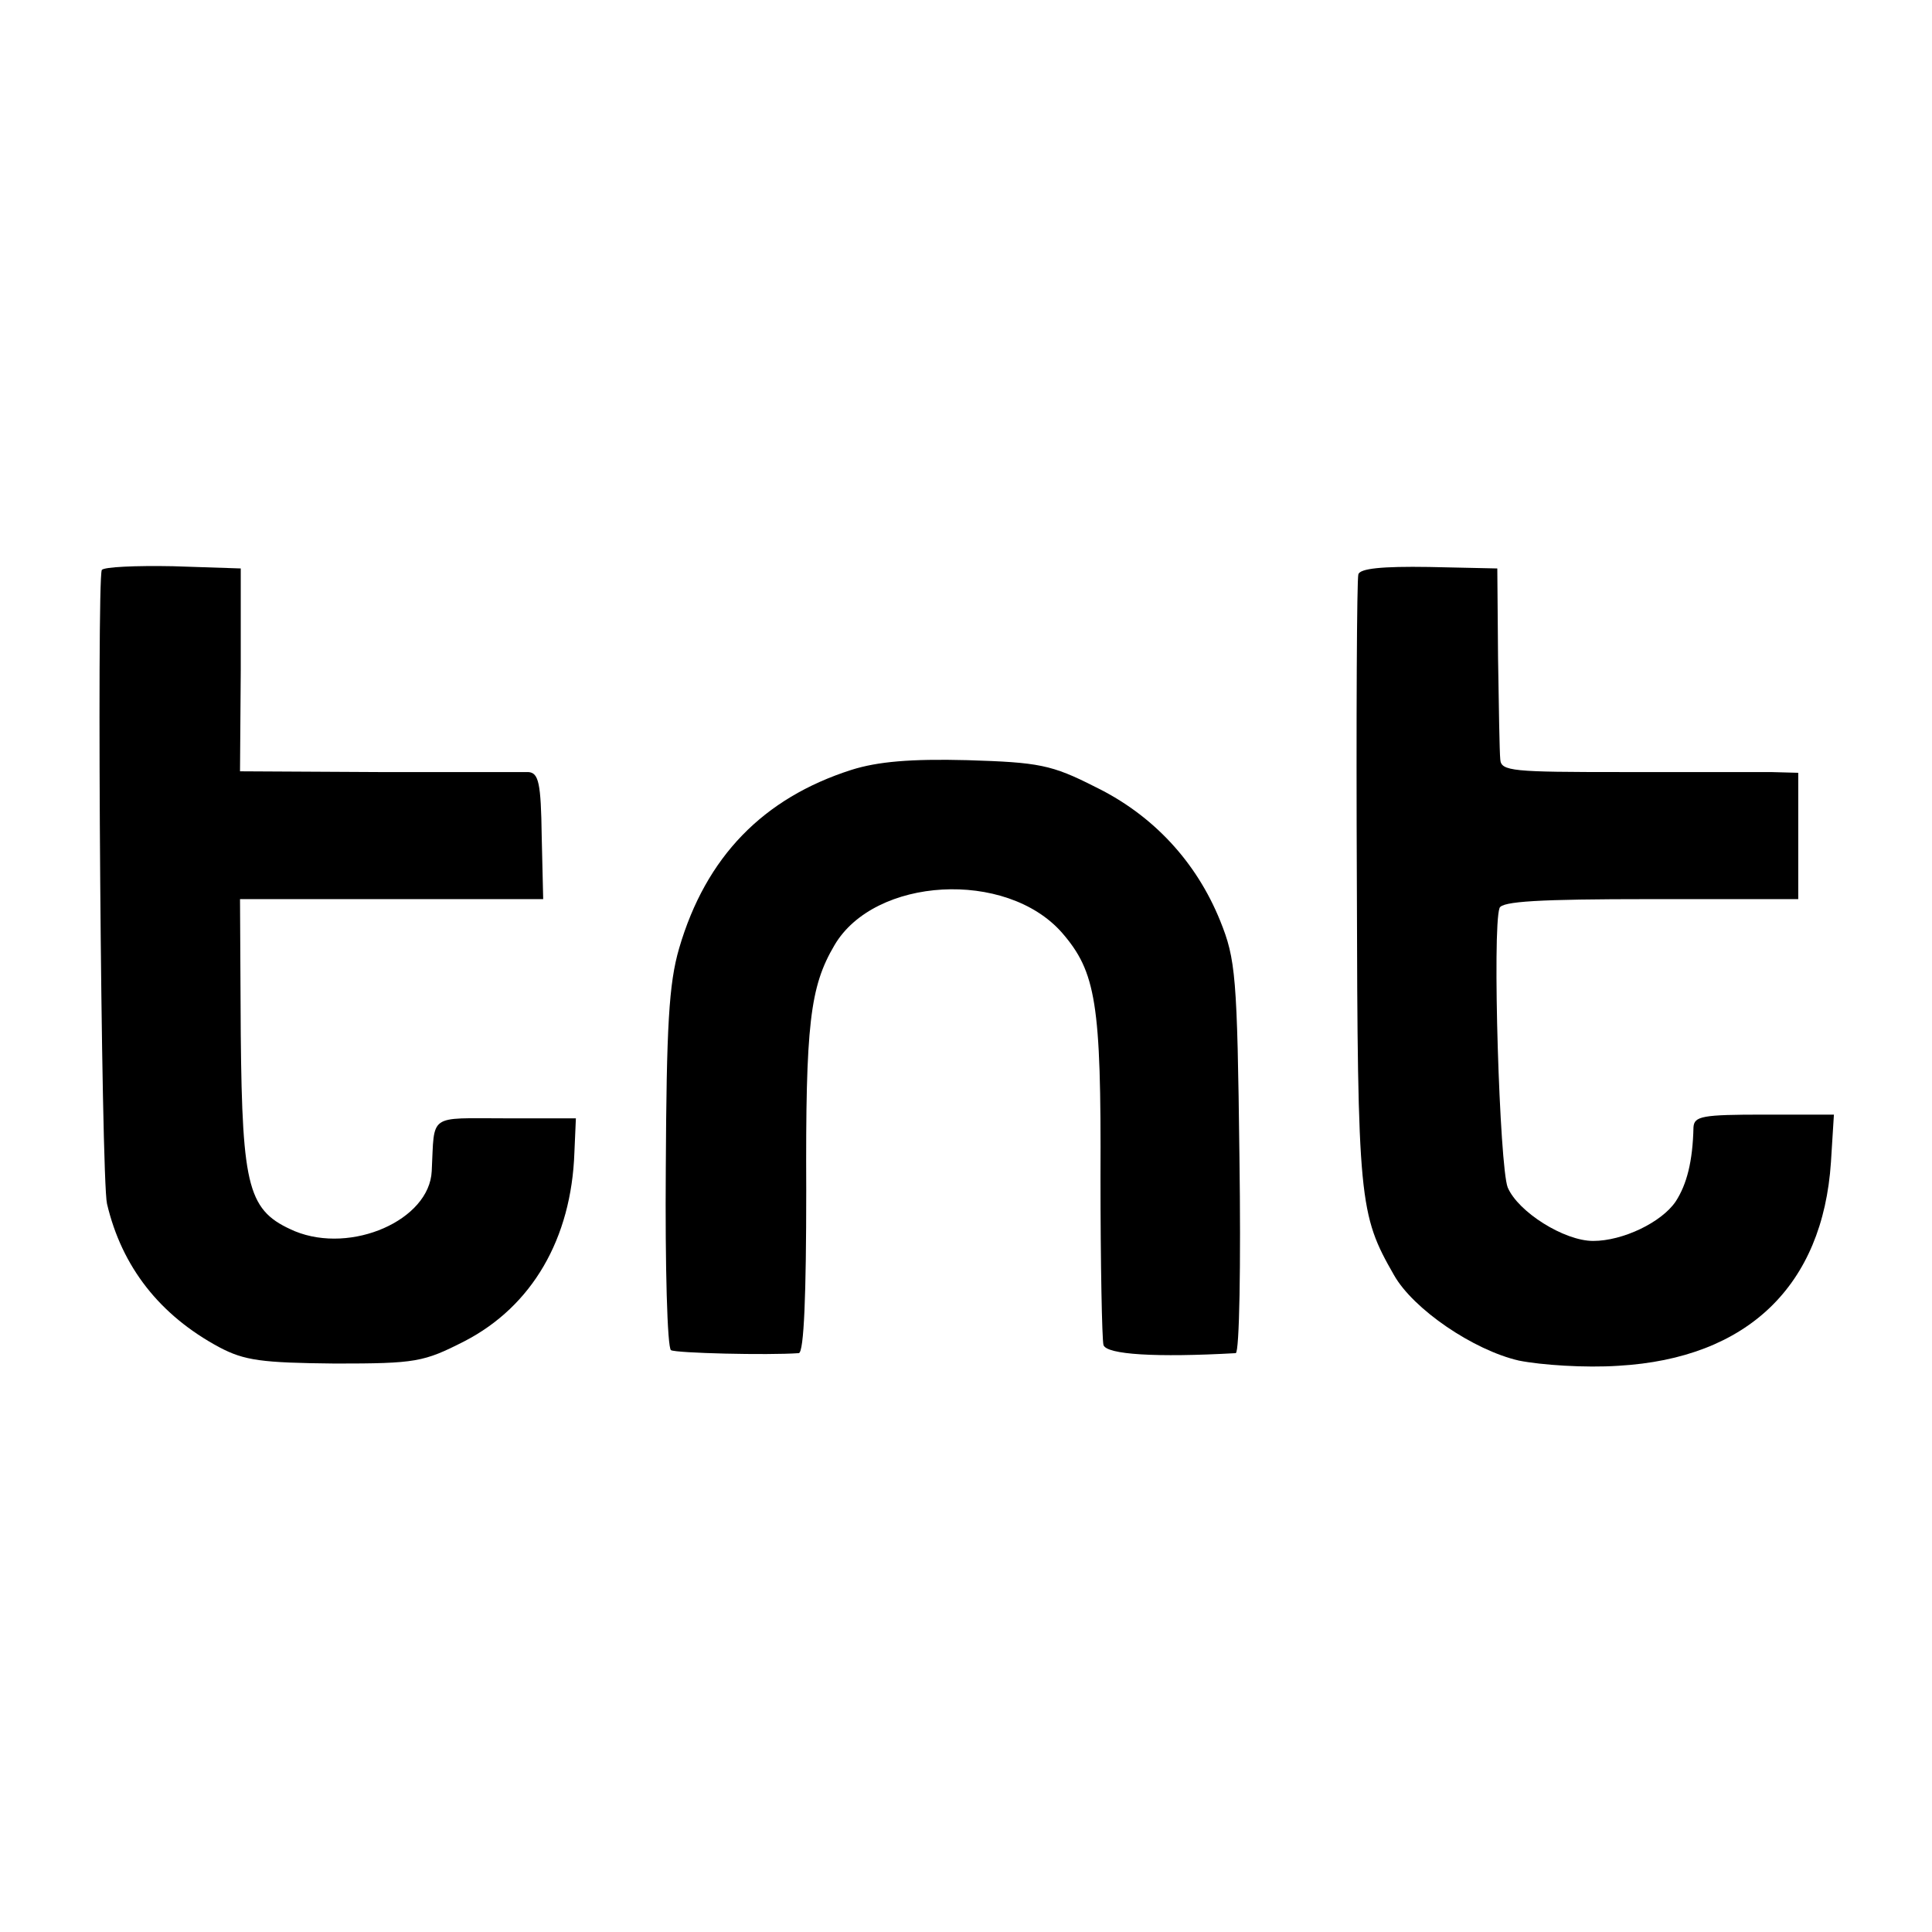
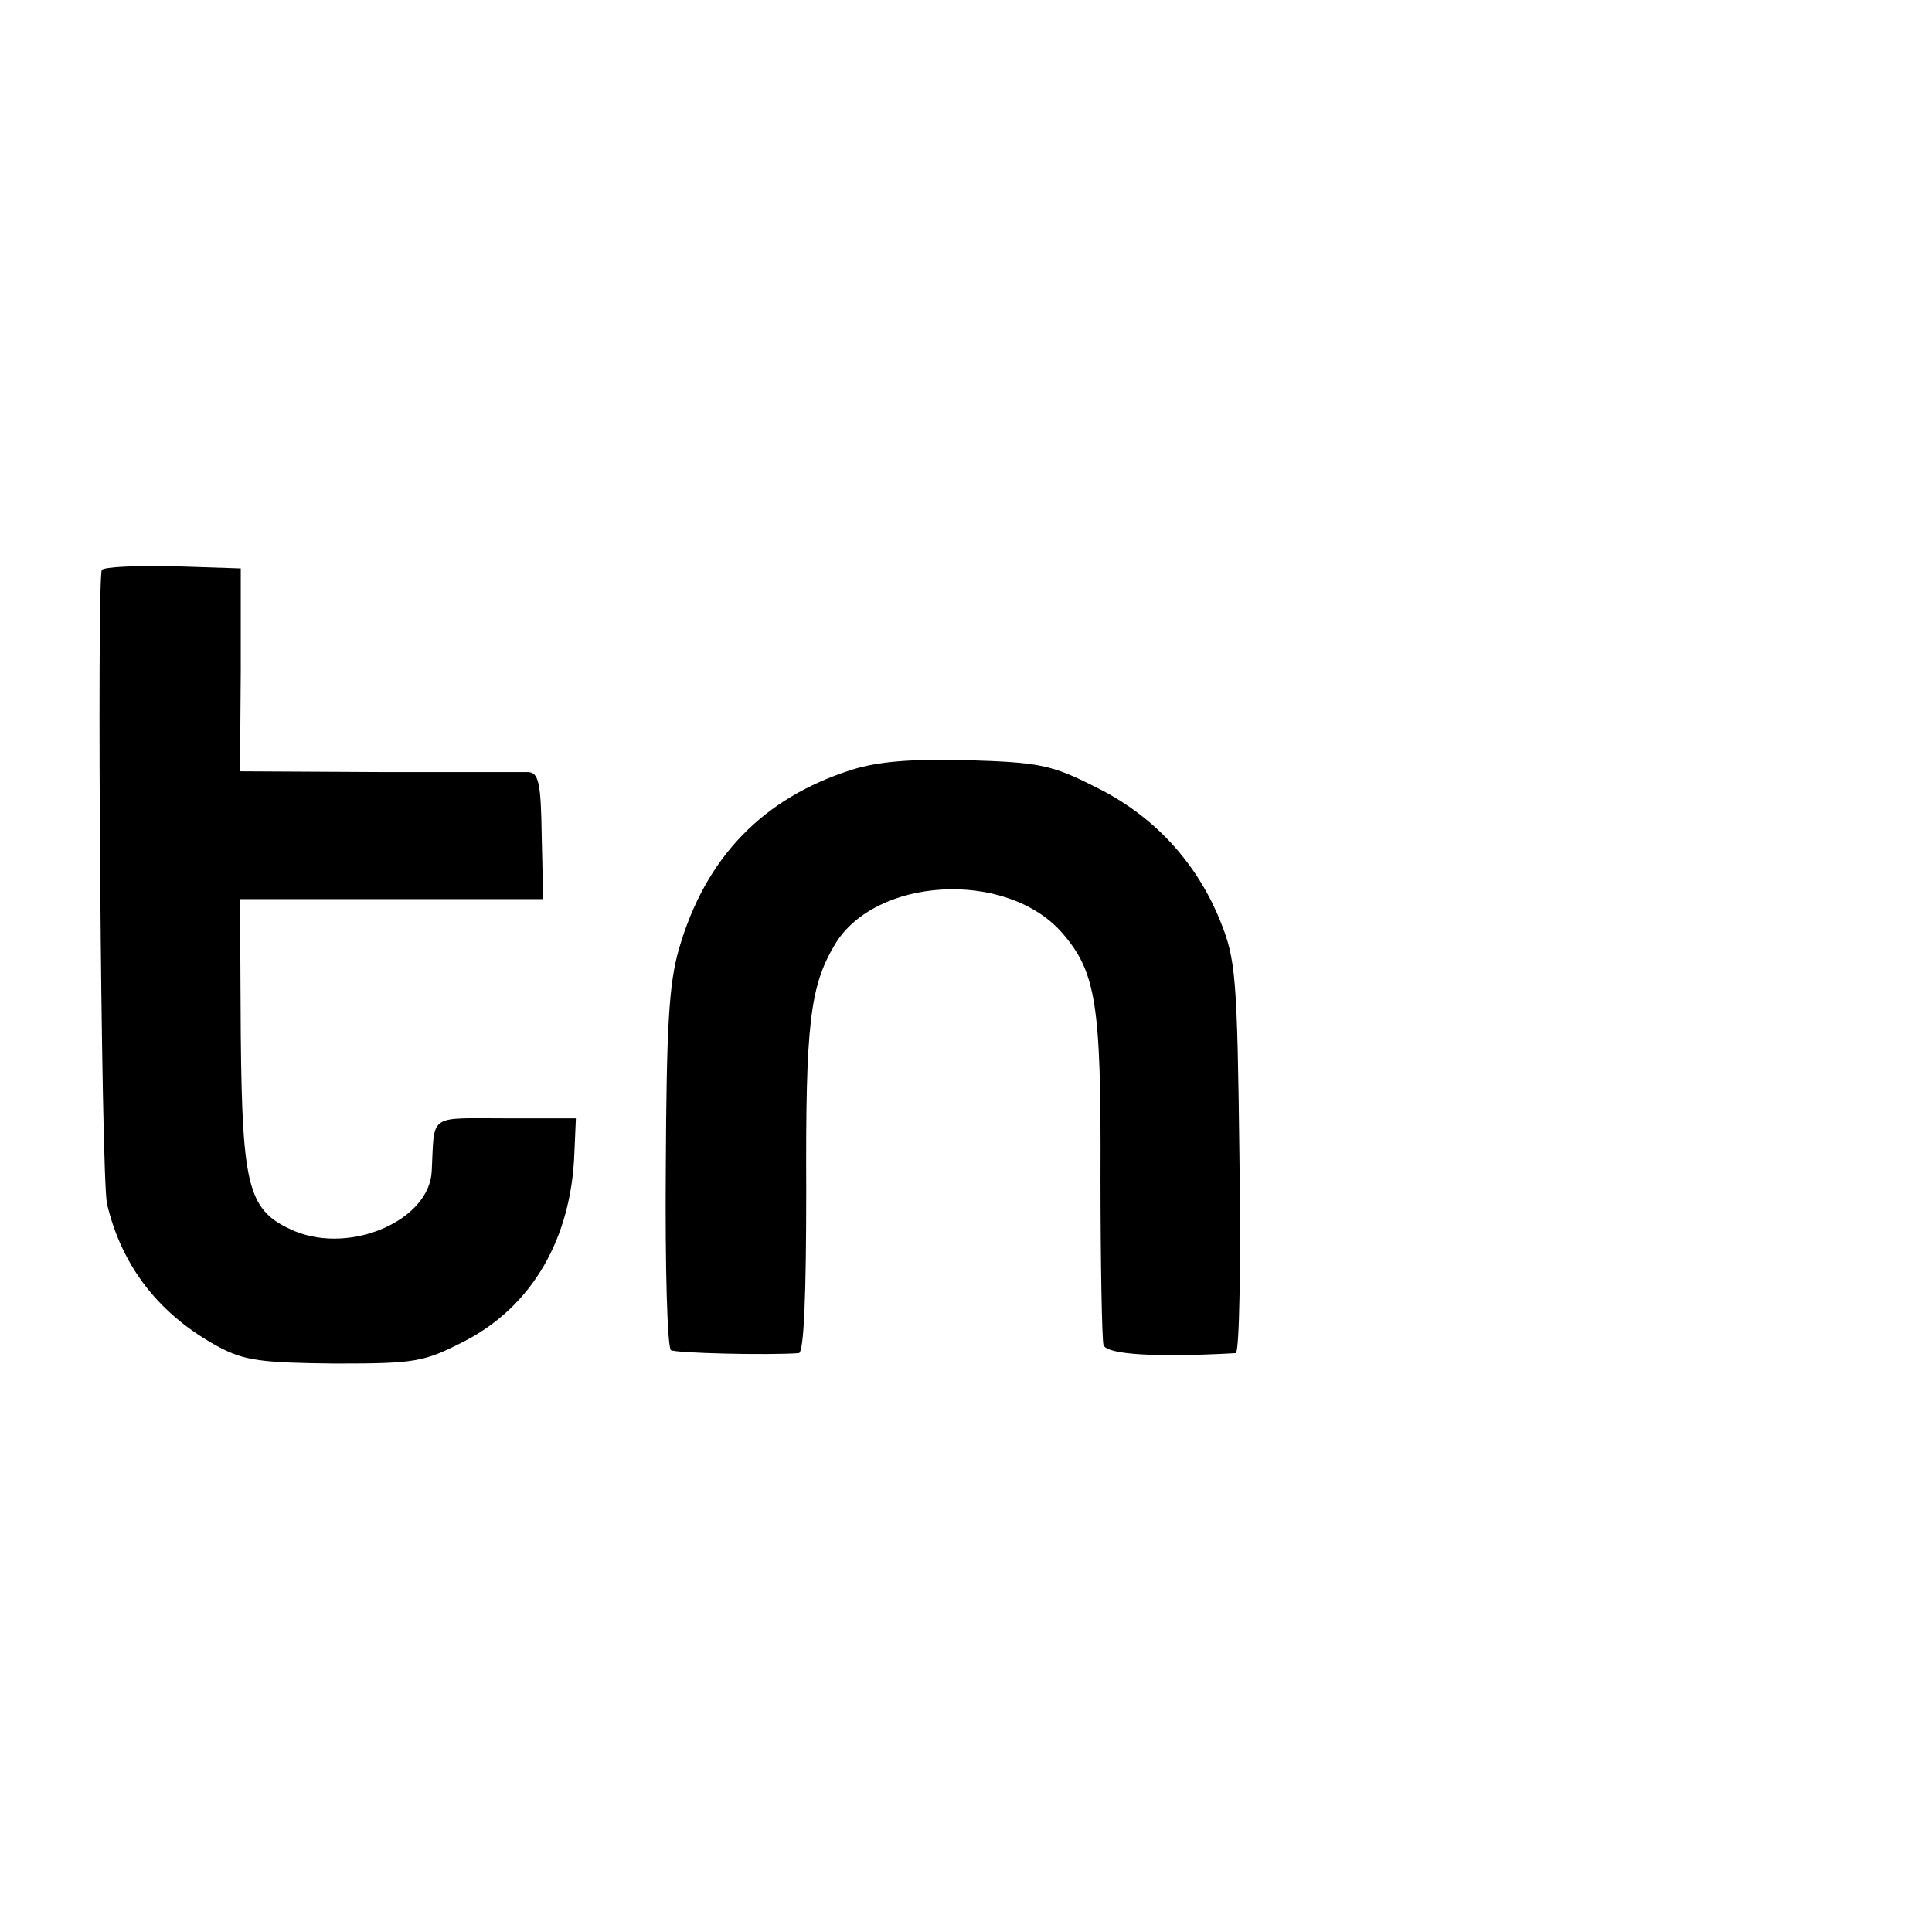
<svg xmlns="http://www.w3.org/2000/svg" version="1.0" width="260pt" height="260pt" viewBox="0 0 260 260" preserveAspectRatio="xMidYMid meet">
  <g transform="translate(0,260) scale(0.1,-0.1)" fill="#000000" stroke="none">
    <path d="M137 1833 c-7 -15 -1 -819 7 -853 20 -85 71 -150 151 -193 34 -18 57 -21 156 -22 109 0 119 2 174 30 91 47 144 138 148 254 l2 46 -95 0 c-105 0 -95 7 -99 -71 -3 -66 -108 -112 -184 -81 -63 27 -71 56 -73 265 l-1 182 204 0 204 0 -2 85 c-1 71 -4 85 -18 86 -9 0 -100 0 -202 0 l-186 1 1 136 0 137 -91 3 c-51 1 -93 -1 -96 -5z" />
-     <path d="M1828 1827 c-2 -7 -3 -194 -2 -417 1 -427 3 -444 50 -526 26 -46 107 -101 168 -115 30 -6 89 -10 134 -7 174 10 275 108 286 274 l4 64 -94 0 c-83 0 -94 -2 -95 -17 -1 -46 -9 -77 -24 -100 -19 -28 -71 -53 -111 -53 -39 0 -101 39 -115 72 -11 28 -21 348 -11 376 3 9 53 12 203 12 l199 0 0 85 0 85 -37 1 c-21 0 -111 0 -200 0 -147 0 -163 1 -164 17 -1 9 -2 71 -3 137 l-1 120 -92 2 c-63 1 -93 -2 -95 -10z" />
    <path d="M1146 1564 c-119 -38 -196 -117 -232 -240 -14 -48 -17 -105 -18 -297 -1 -131 2 -241 7 -244 7 -4 130 -7 172 -4 7 1 10 79 10 219 -1 224 5 274 38 330 54 92 231 102 306 17 46 -53 53 -95 52 -329 0 -116 2 -218 4 -226 4 -13 71 -17 178 -11 5 1 7 119 5 264 -3 244 -5 266 -26 318 -32 79 -90 142 -168 180 -59 30 -76 33 -172 36 -77 2 -121 -2 -156 -13z" />
  </g>
</svg>